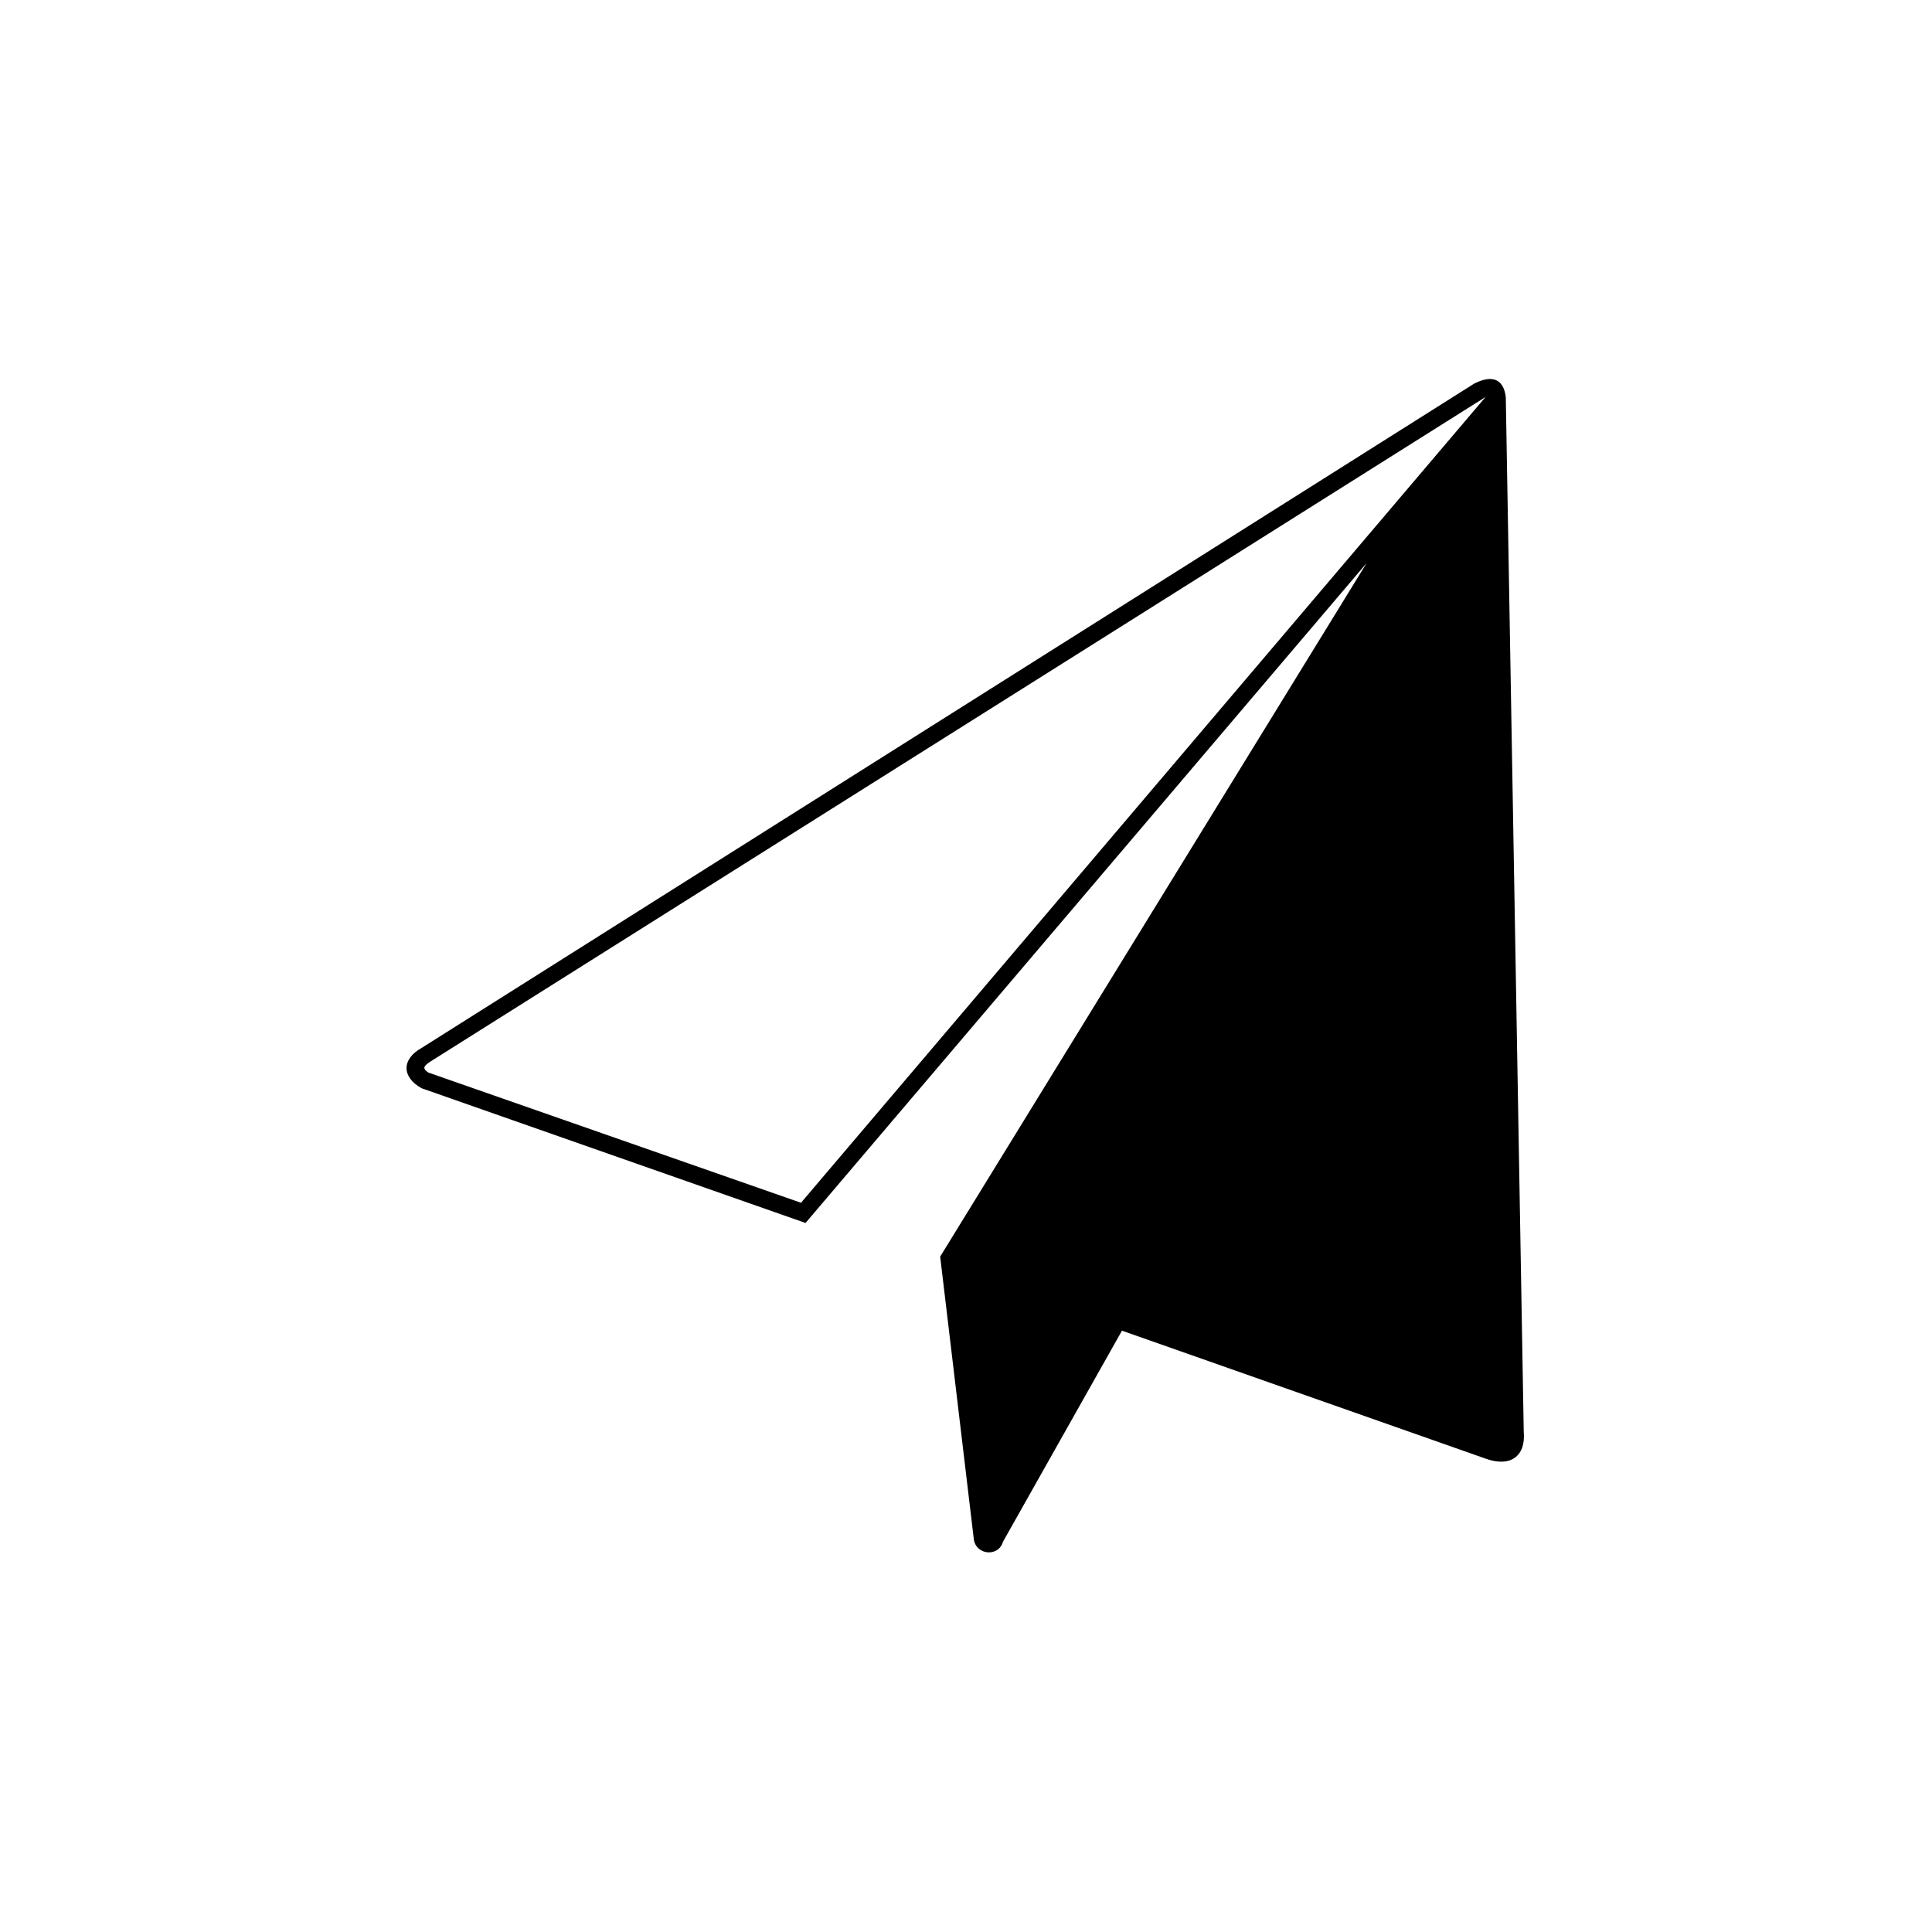
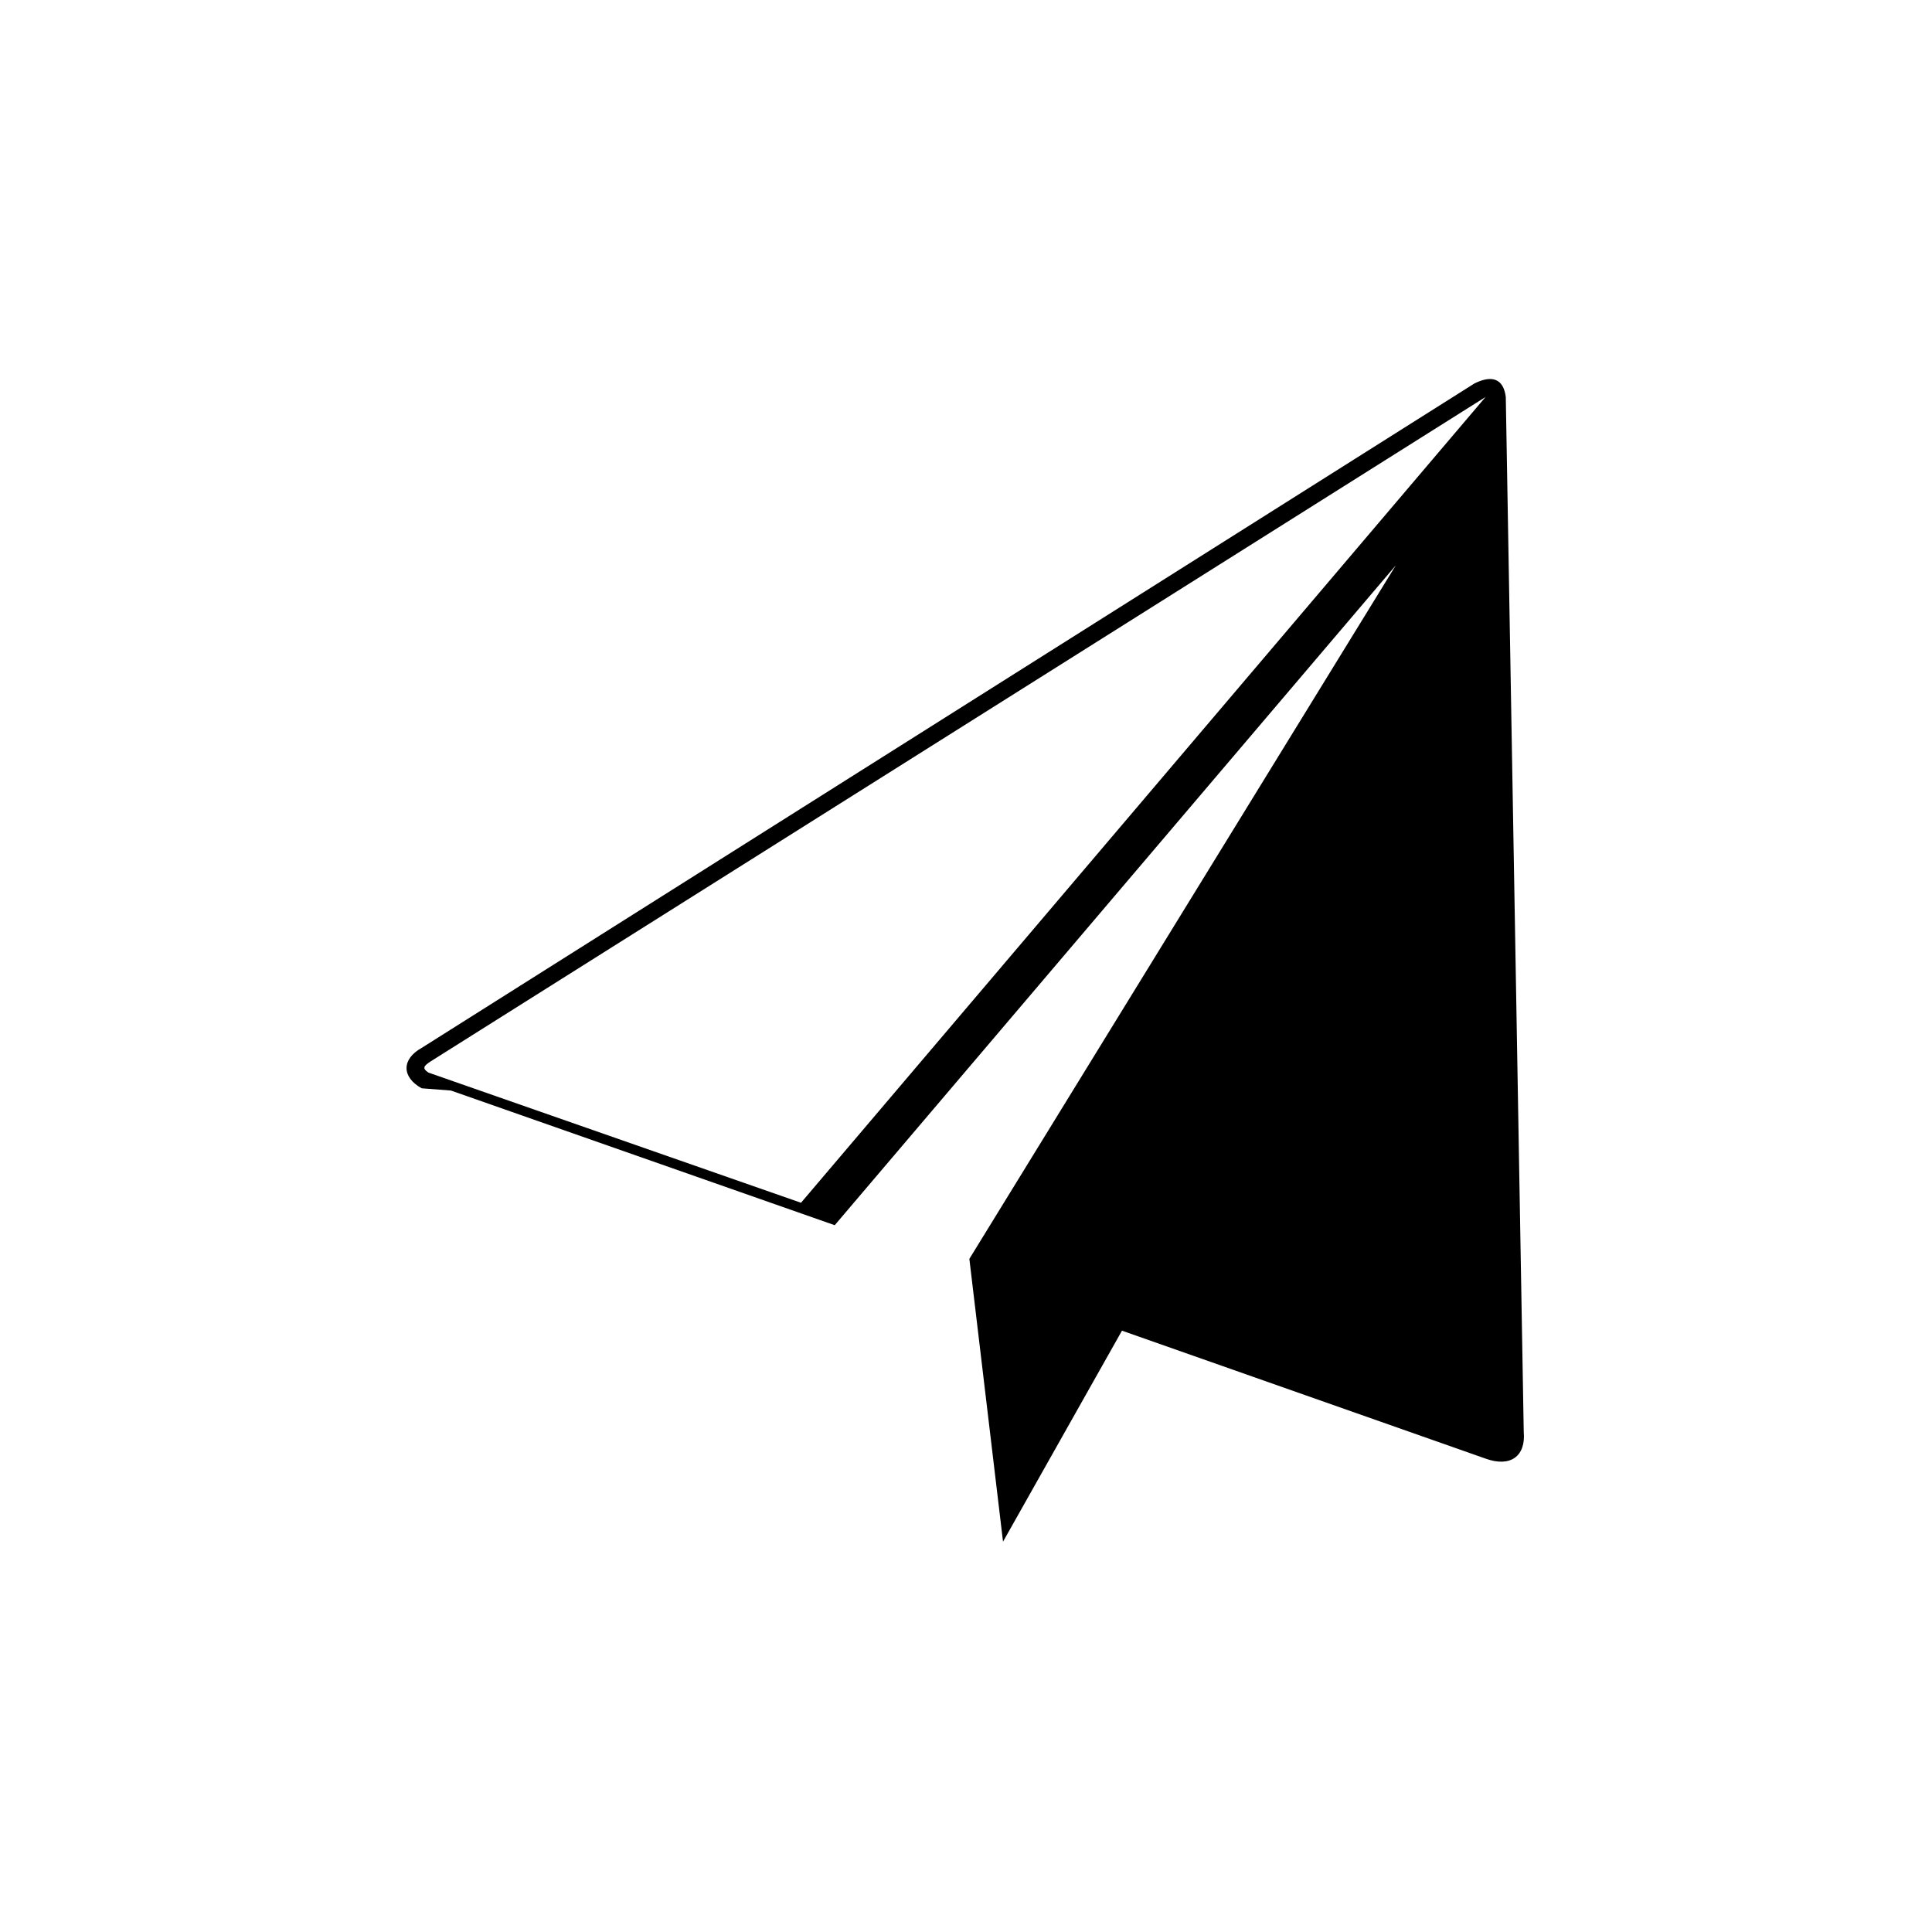
<svg xmlns="http://www.w3.org/2000/svg" fill="#000000" width="800px" height="800px" version="1.1" viewBox="144 144 512 512">
-   <path d="m255.75 432.41c-5.352-2.973-5.352-7.734 0-10.707l278.97-176.07c4.758-2.379 7.734-1.191 8.328 3.57l4.758 274.21c0.594 6.543-3.57 9.516-10.113 7.137l-96.359-33.906-31.523 55.914c-1.191 4.164-7.137 3.57-7.734-0.594l-8.922-74.945 113.02-183.8-148.7 174.88-101.71-35.688zm1.785-4.164 98.738 34.5 181.42-213.54-279.56 176.07c-1.785 1.191-2.379 1.785-0.594 2.973z" />
+   <path d="m255.75 432.41c-5.352-2.973-5.352-7.734 0-10.707l278.97-176.07c4.758-2.379 7.734-1.191 8.328 3.57l4.758 274.21c0.594 6.543-3.57 9.516-10.113 7.137l-96.359-33.906-31.523 55.914l-8.922-74.945 113.02-183.8-148.7 174.88-101.71-35.688zm1.785-4.164 98.738 34.5 181.42-213.54-279.56 176.07c-1.785 1.191-2.379 1.785-0.594 2.973z" />
</svg>